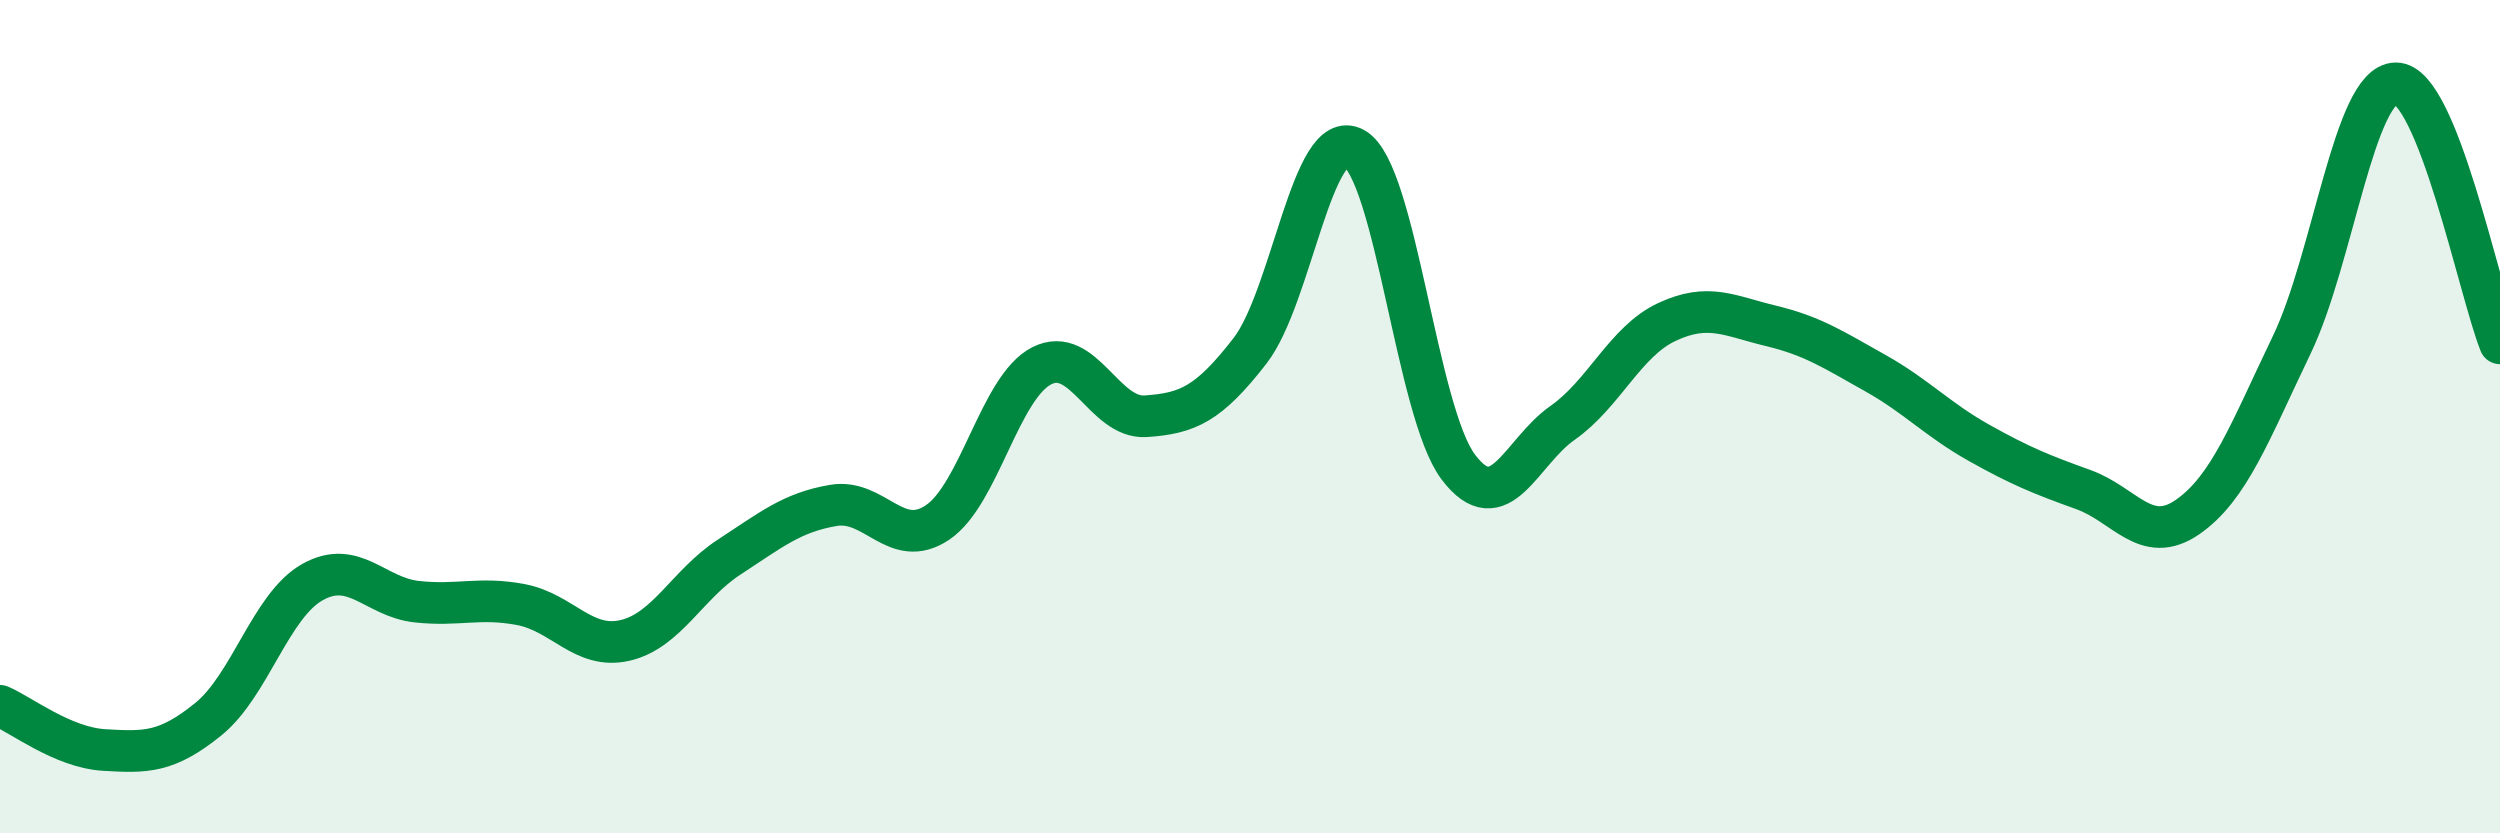
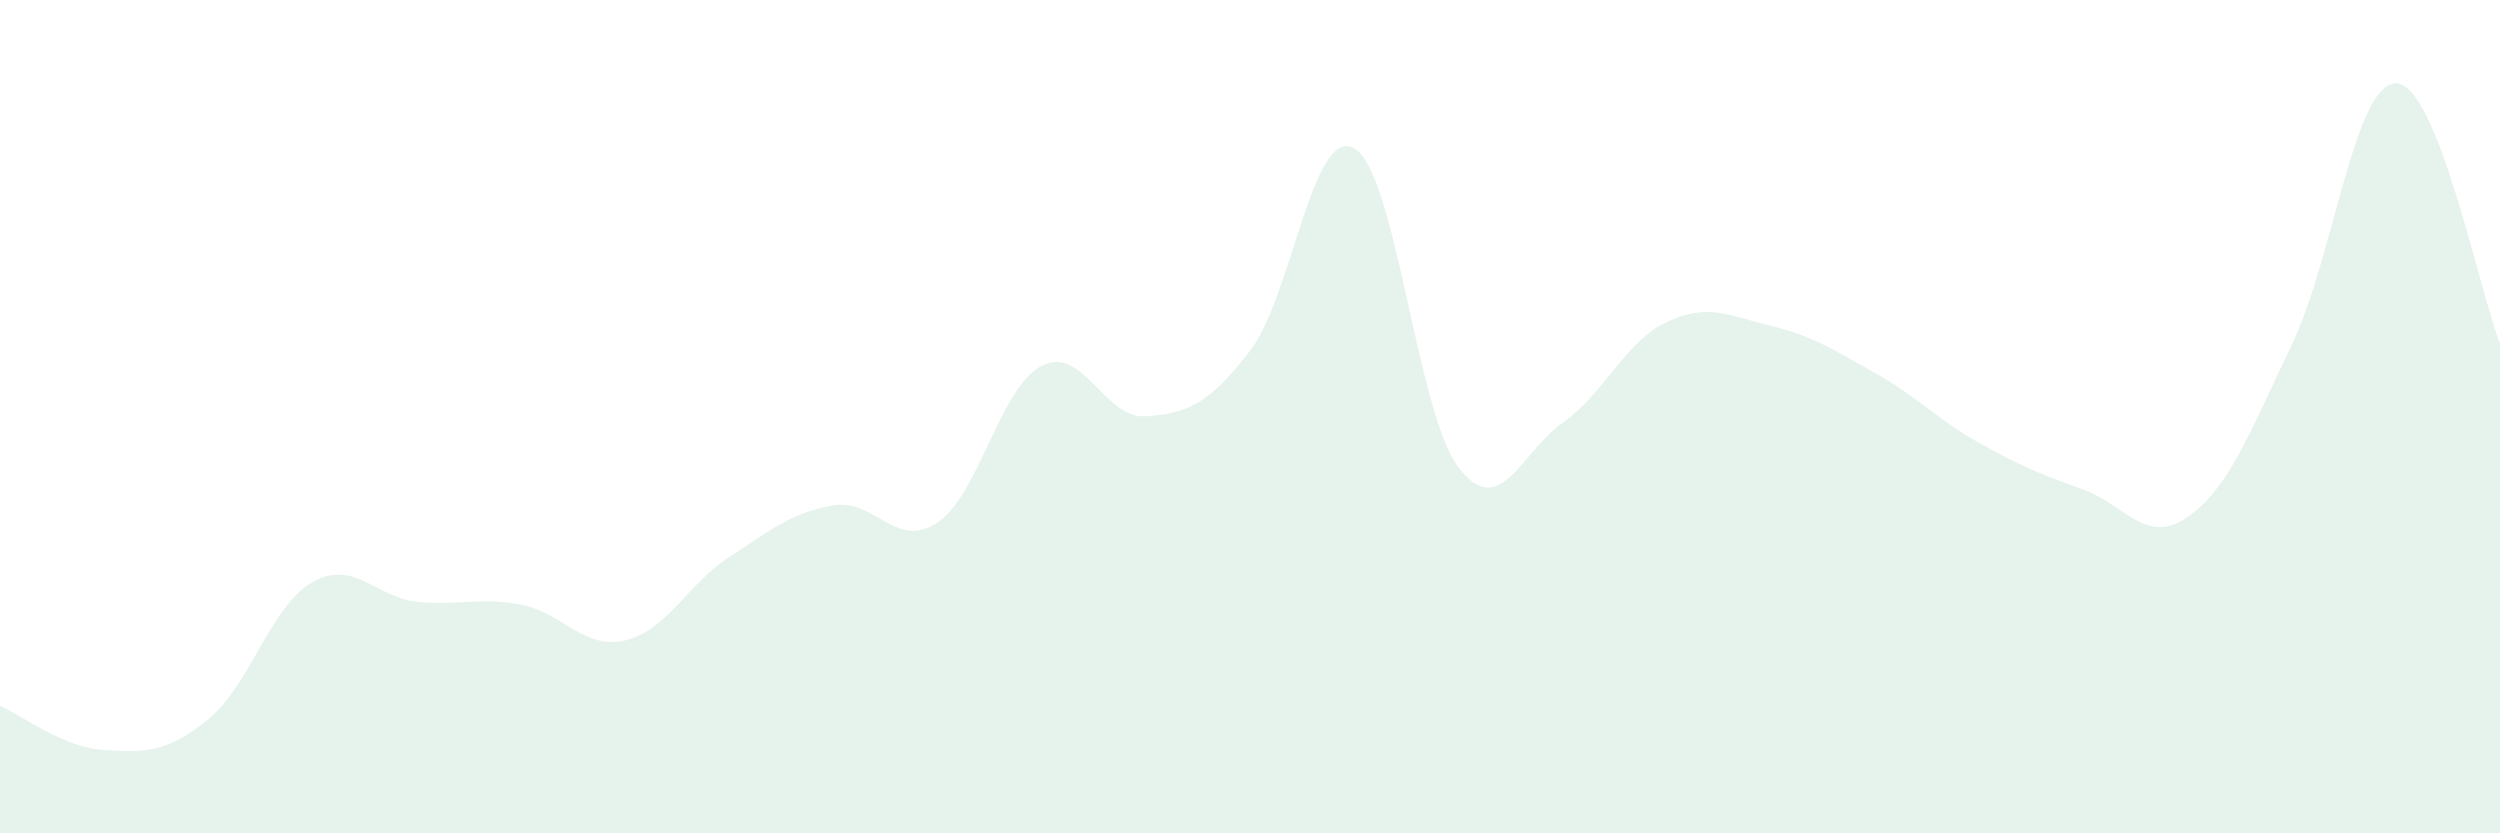
<svg xmlns="http://www.w3.org/2000/svg" width="60" height="20" viewBox="0 0 60 20">
  <path d="M 0,16.94 C 0.5,17.15 1.5,17.94 2.5,18 C 3.5,18.06 4,18.07 5,17.26 C 6,16.45 6.5,14.53 7.5,13.97 C 8.5,13.41 9,14.33 10,14.44 C 11,14.55 11.5,14.32 12.5,14.51 C 13.5,14.7 14,15.6 15,15.37 C 16,15.14 16.5,14.02 17.5,13.37 C 18.5,12.72 19,12.3 20,12.13 C 21,11.96 21.5,13.21 22.5,12.54 C 23.5,11.87 24,9.29 25,8.78 C 26,8.27 26.5,10.06 27.5,9.99 C 28.5,9.92 29,9.71 30,8.42 C 31,7.13 31.5,3 32.5,3.56 C 33.5,4.12 34,9.89 35,11.21 C 36,12.53 36.5,10.85 37.5,10.15 C 38.5,9.45 39,8.2 40,7.73 C 41,7.26 41.5,7.58 42.5,7.82 C 43.5,8.06 44,8.39 45,8.95 C 46,9.51 46.5,10.07 47.5,10.63 C 48.5,11.19 49,11.39 50,11.75 C 51,12.11 51.5,13.1 52.5,12.41 C 53.5,11.72 54,10.36 55,8.28 C 56,6.2 56.5,2.01 57.5,2 C 58.5,1.99 59.5,6.99 60,8.24L60 20L0 20Z" fill="#008740" opacity="0.1" stroke-linecap="round" stroke-linejoin="round" />
-   <path d="M 0,16.94 C 0.5,17.15 1.5,17.94 2.5,18 C 3.5,18.06 4,18.07 5,17.26 C 6,16.45 6.5,14.53 7.5,13.97 C 8.5,13.41 9,14.33 10,14.44 C 11,14.55 11.5,14.32 12.5,14.51 C 13.5,14.7 14,15.6 15,15.37 C 16,15.14 16.5,14.02 17.5,13.37 C 18.5,12.72 19,12.3 20,12.13 C 21,11.96 21.5,13.21 22.5,12.54 C 23.5,11.87 24,9.29 25,8.78 C 26,8.27 26.5,10.06 27.5,9.99 C 28.5,9.92 29,9.71 30,8.42 C 31,7.13 31.5,3 32.5,3.56 C 33.5,4.12 34,9.89 35,11.21 C 36,12.53 36.5,10.85 37.5,10.15 C 38.5,9.45 39,8.2 40,7.73 C 41,7.26 41.5,7.58 42.5,7.82 C 43.5,8.06 44,8.39 45,8.95 C 46,9.51 46.5,10.07 47.5,10.63 C 48.5,11.19 49,11.39 50,11.75 C 51,12.11 51.5,13.1 52.5,12.41 C 53.5,11.72 54,10.36 55,8.28 C 56,6.2 56.5,2.01 57.5,2 C 58.5,1.99 59.5,6.99 60,8.24" stroke="#008740" stroke-width="1" fill="none" stroke-linecap="round" stroke-linejoin="round" />
</svg>